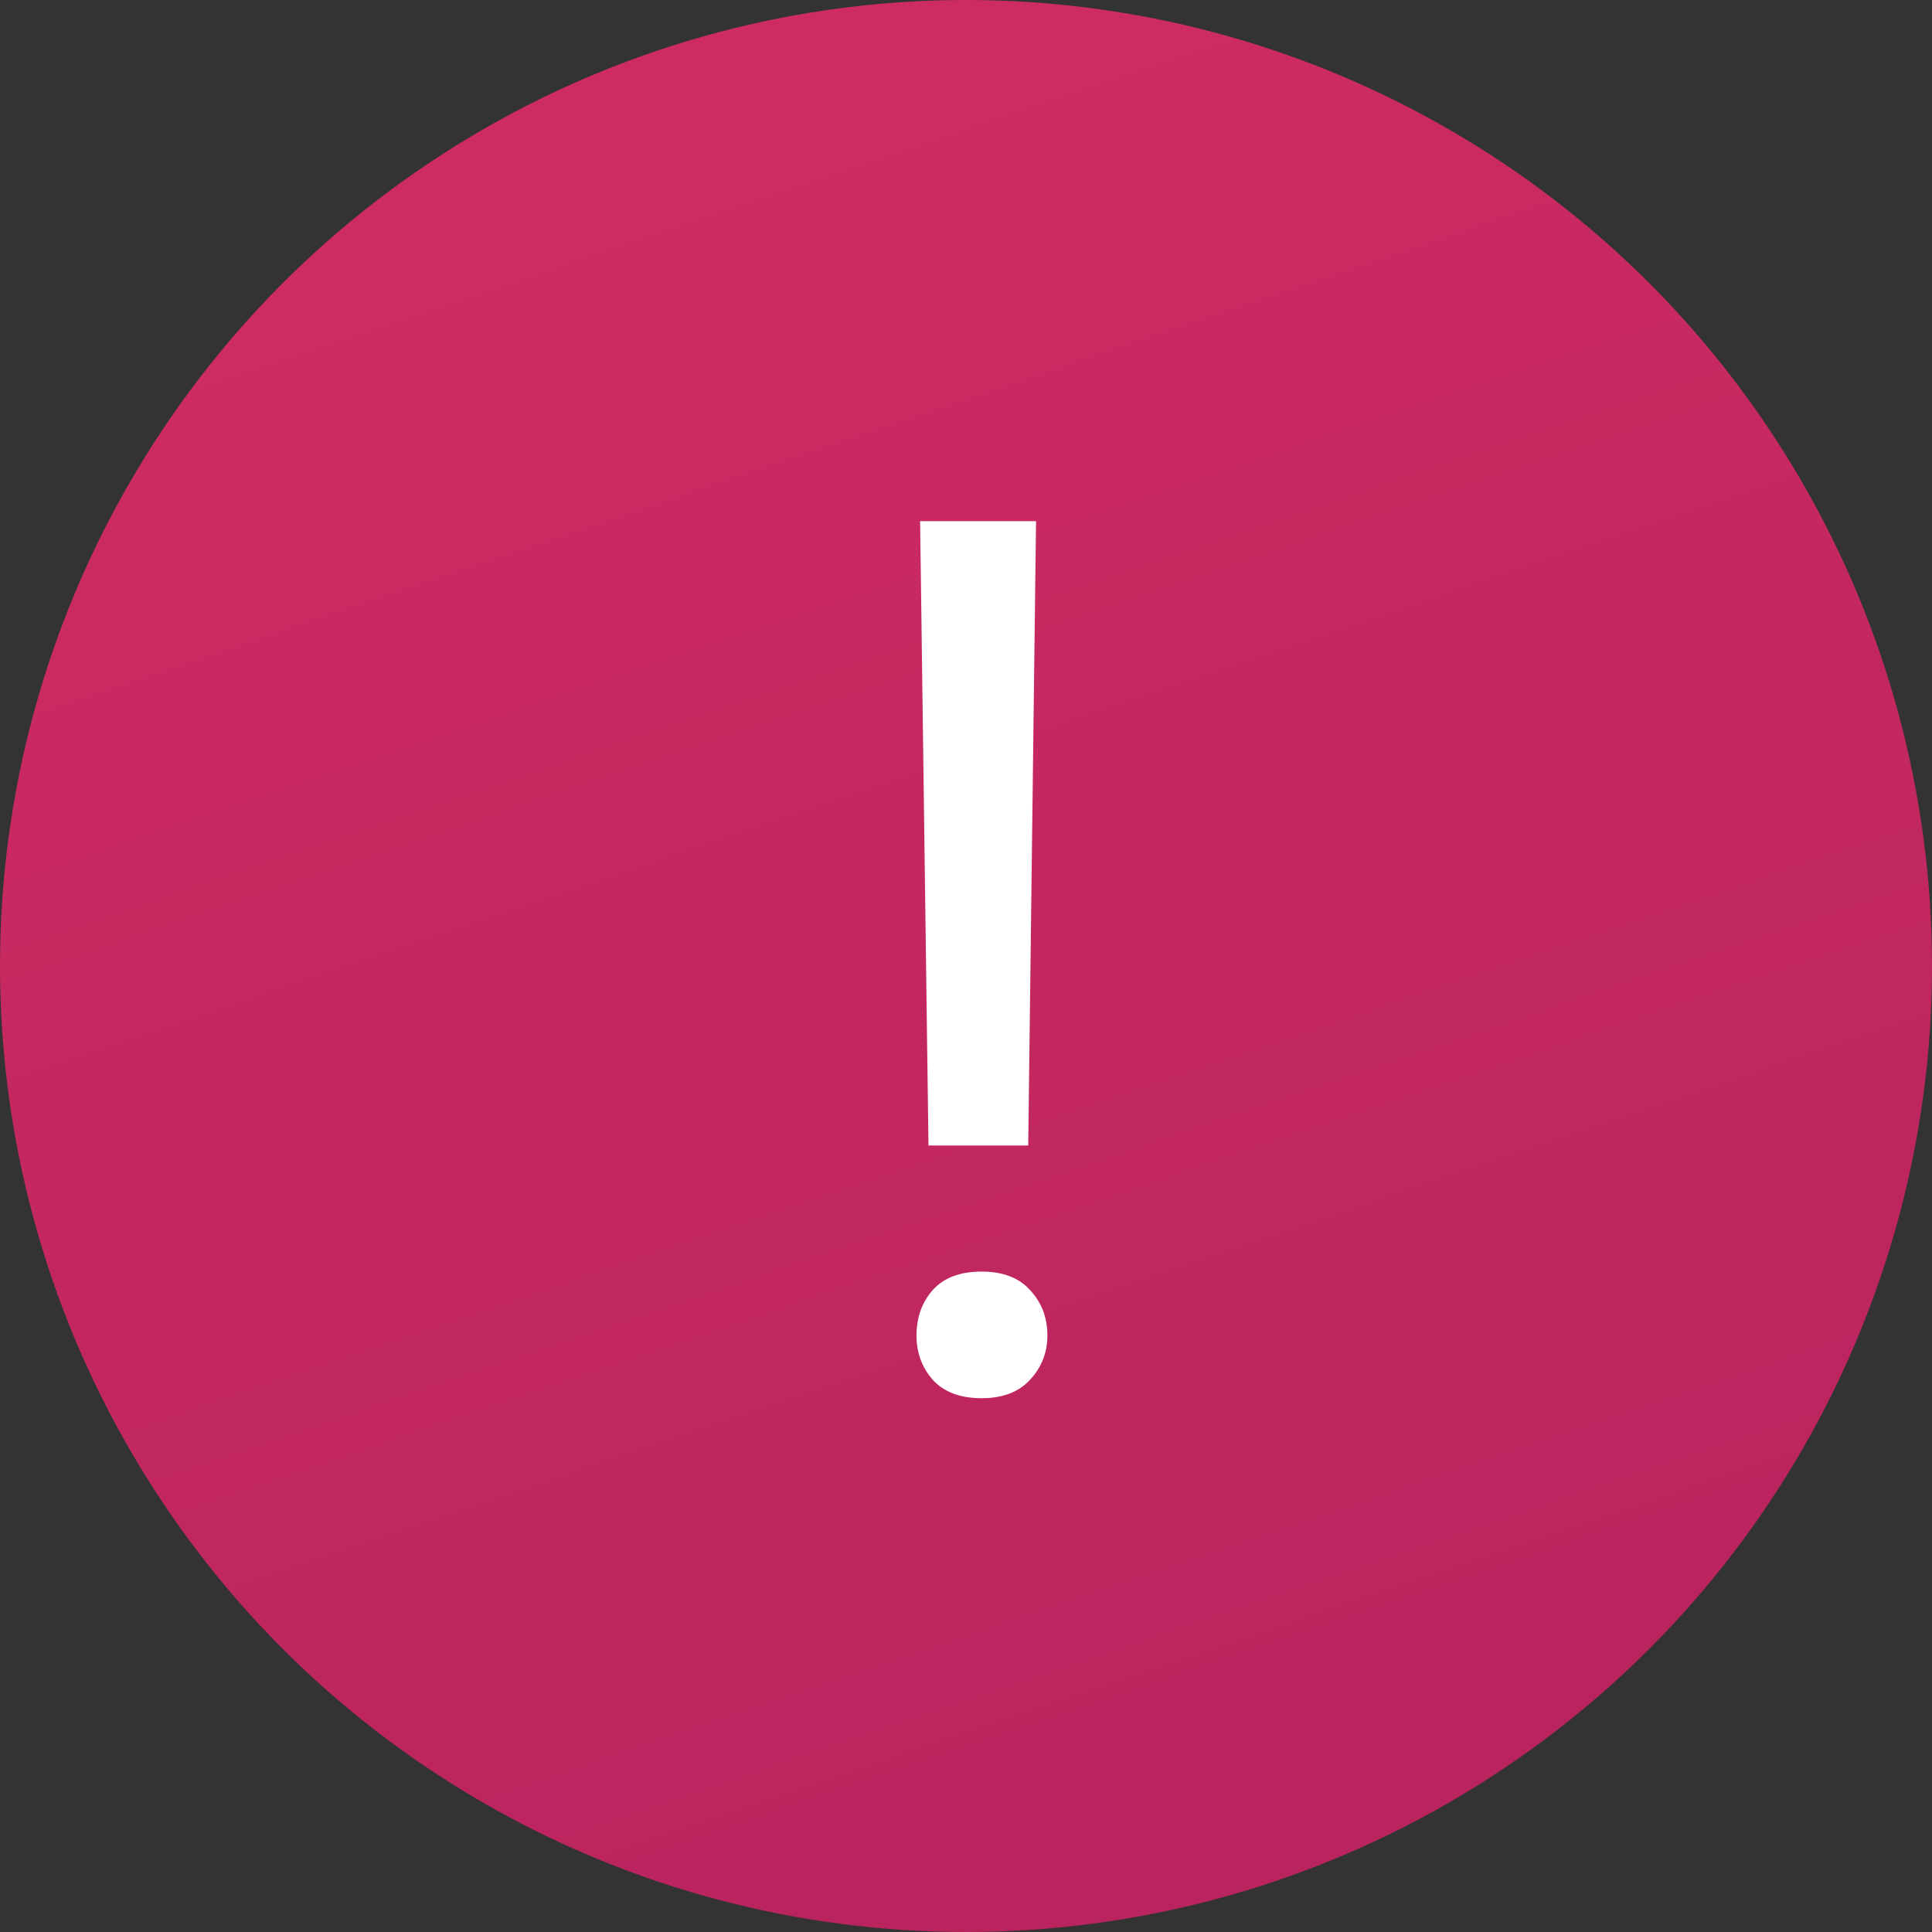
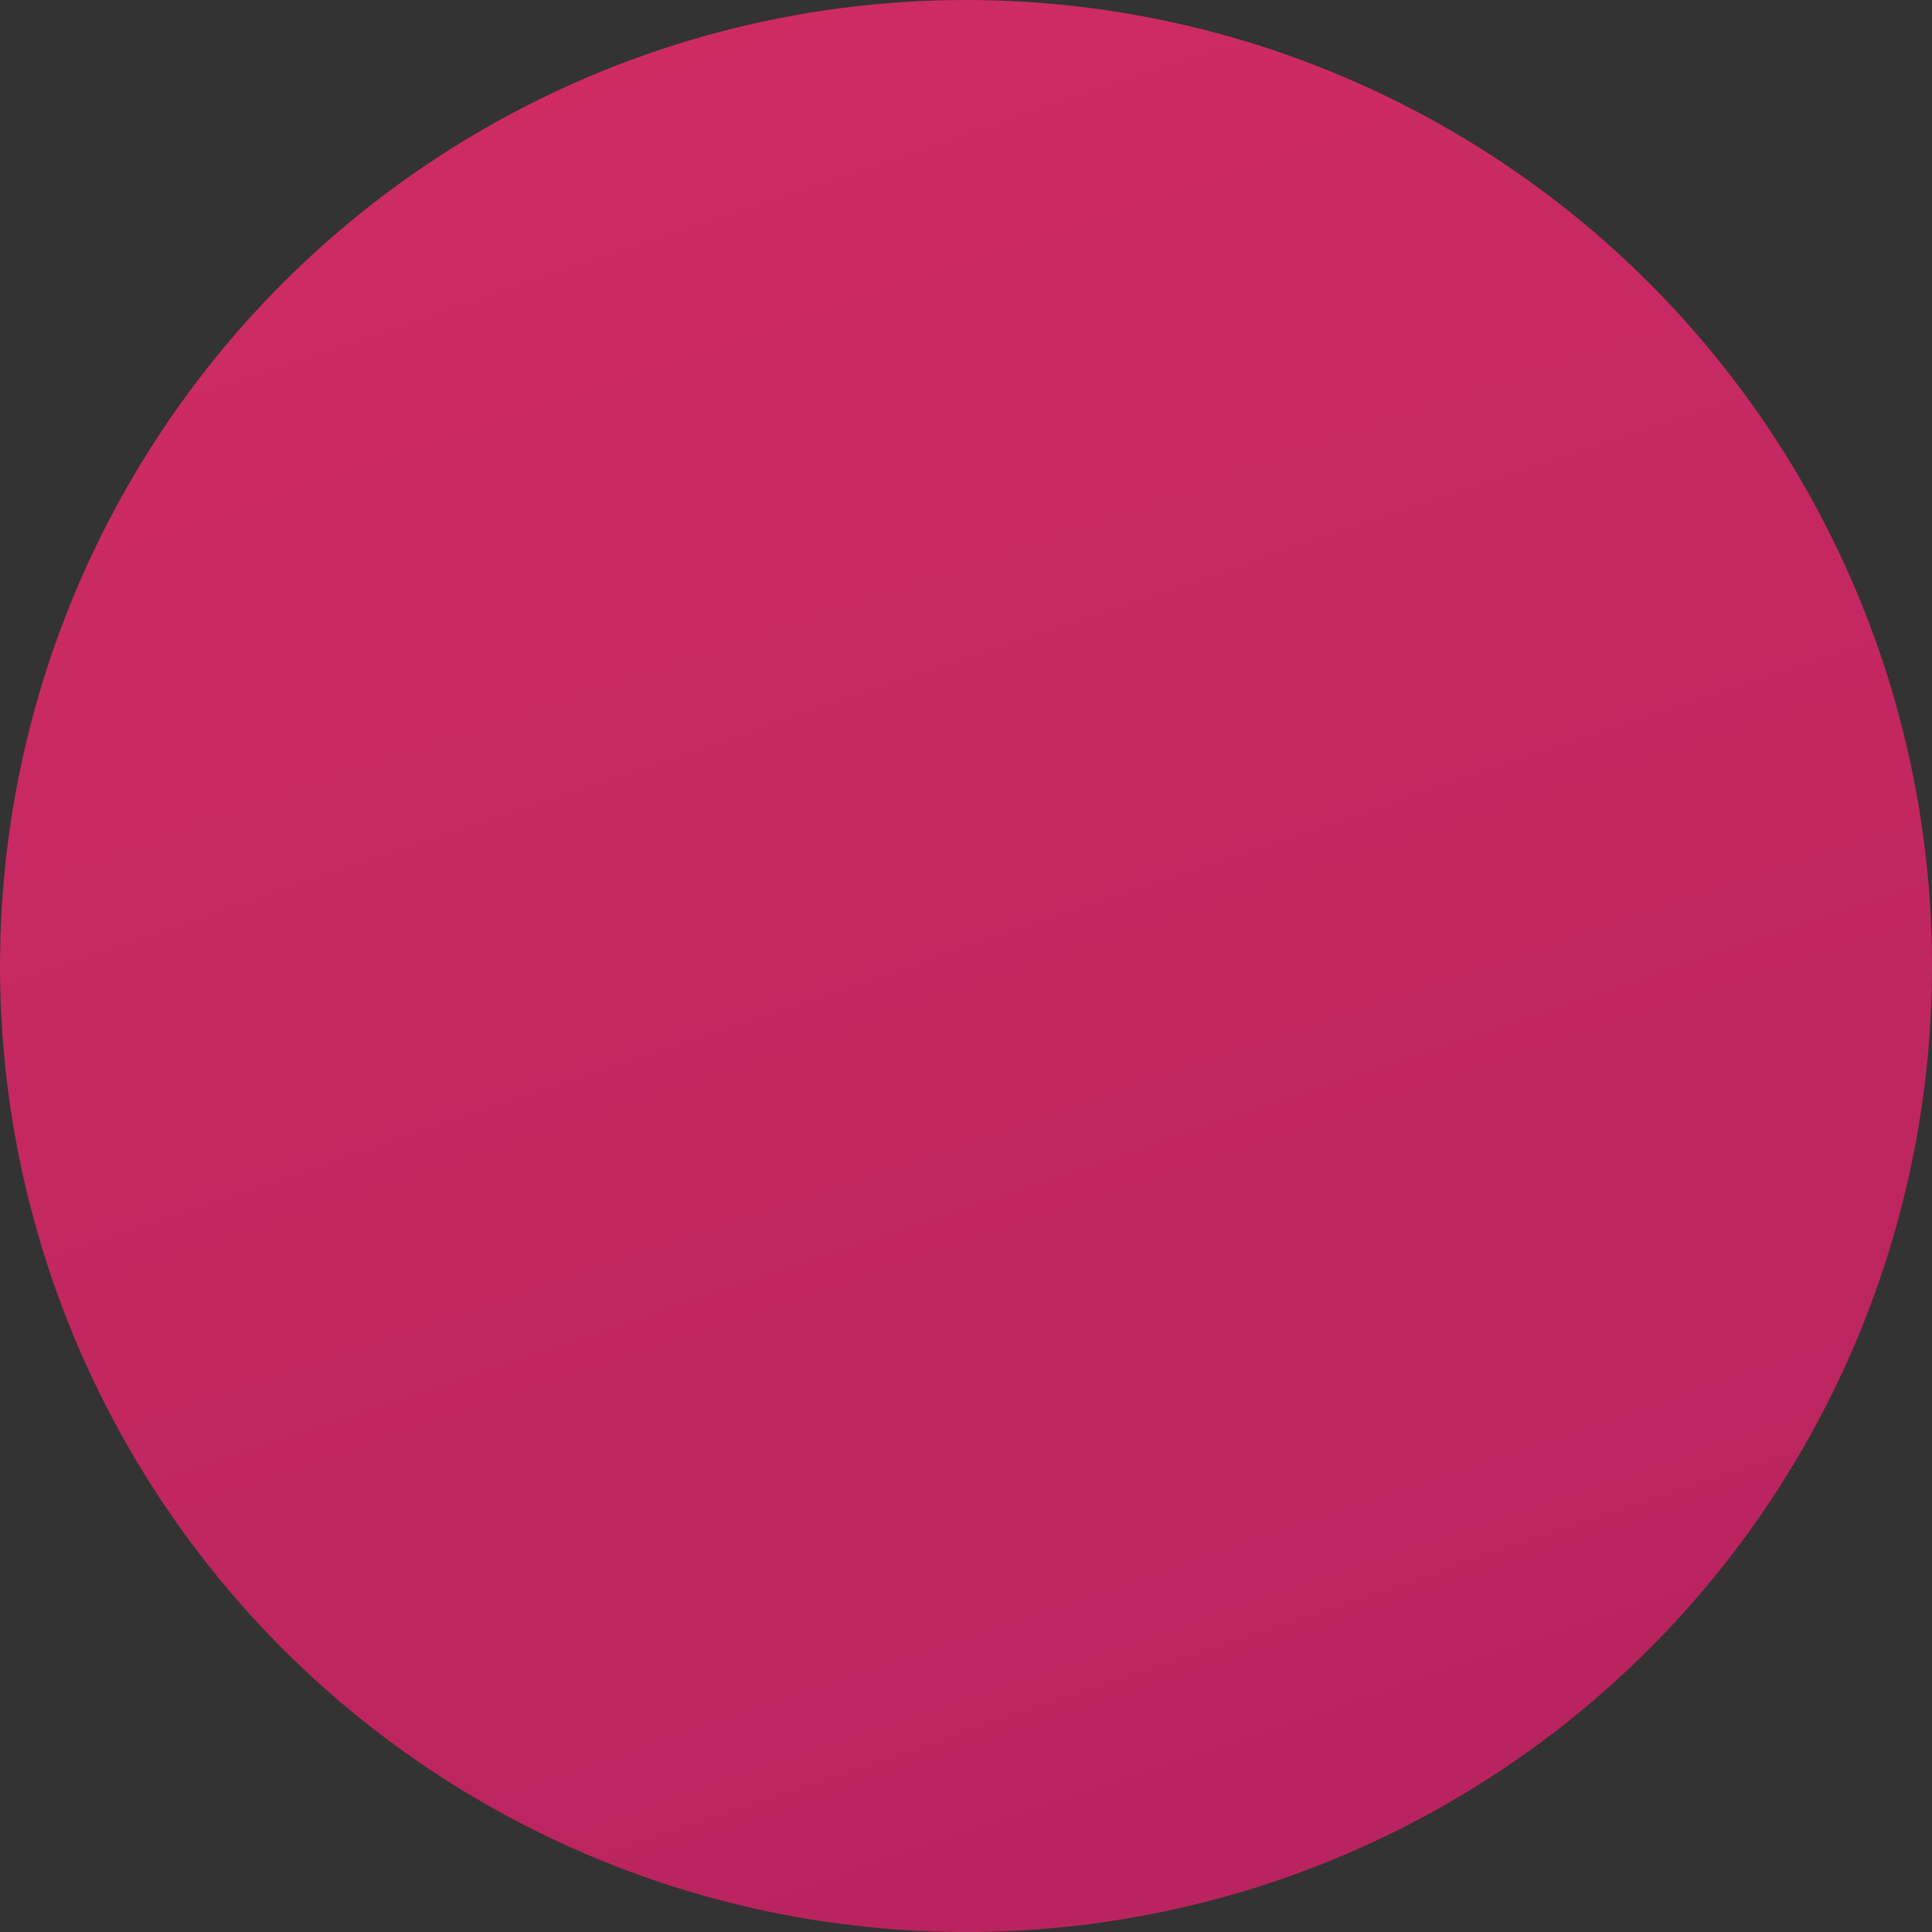
<svg xmlns="http://www.w3.org/2000/svg" width="24" height="24" viewBox="0 0 24 24" fill="none">
  <rect x="0" y="0" width="24" height="24" fill="#333333" stroke="none" />
  <circle cx="12" cy="12" r="12" fill="url(#paint0_linear_0_1949)" />
  <mask id="mask0_0_1949" style="mask-type:alpha" maskUnits="userSpaceOnUse" x="0" y="0" width="24" height="24">
-     <circle cx="12" cy="12" r="12" fill="white" />
-   </mask>
+     </mask>
  <g mask="url(#mask0_0_1949)">
-     <path d="M12.87 6.474L12.773 14.23H11.534L11.43 6.474H12.87ZM11.385 16.59C11.385 16.367 11.452 16.179 11.586 16.026C11.724 15.872 11.927 15.796 12.194 15.796C12.457 15.796 12.657 15.872 12.796 16.026C12.939 16.179 13.011 16.367 13.011 16.59C13.011 16.802 12.939 16.986 12.796 17.139C12.657 17.292 12.457 17.369 12.194 17.369C11.927 17.369 11.724 17.292 11.586 17.139C11.452 16.986 11.385 16.802 11.385 16.59Z" fill="white" />
-   </g>
+     </g>
  <defs>
    <linearGradient id="paint0_linear_0_1949" x1="-10.029" y1="4.063" x2="-1.904" y2="28.063" gradientUnits="userSpaceOnUse">
      <stop stop-color="#D02C64" />
      <stop offset="1" stop-color="#BA245E" />
    </linearGradient>
  </defs>
</svg>